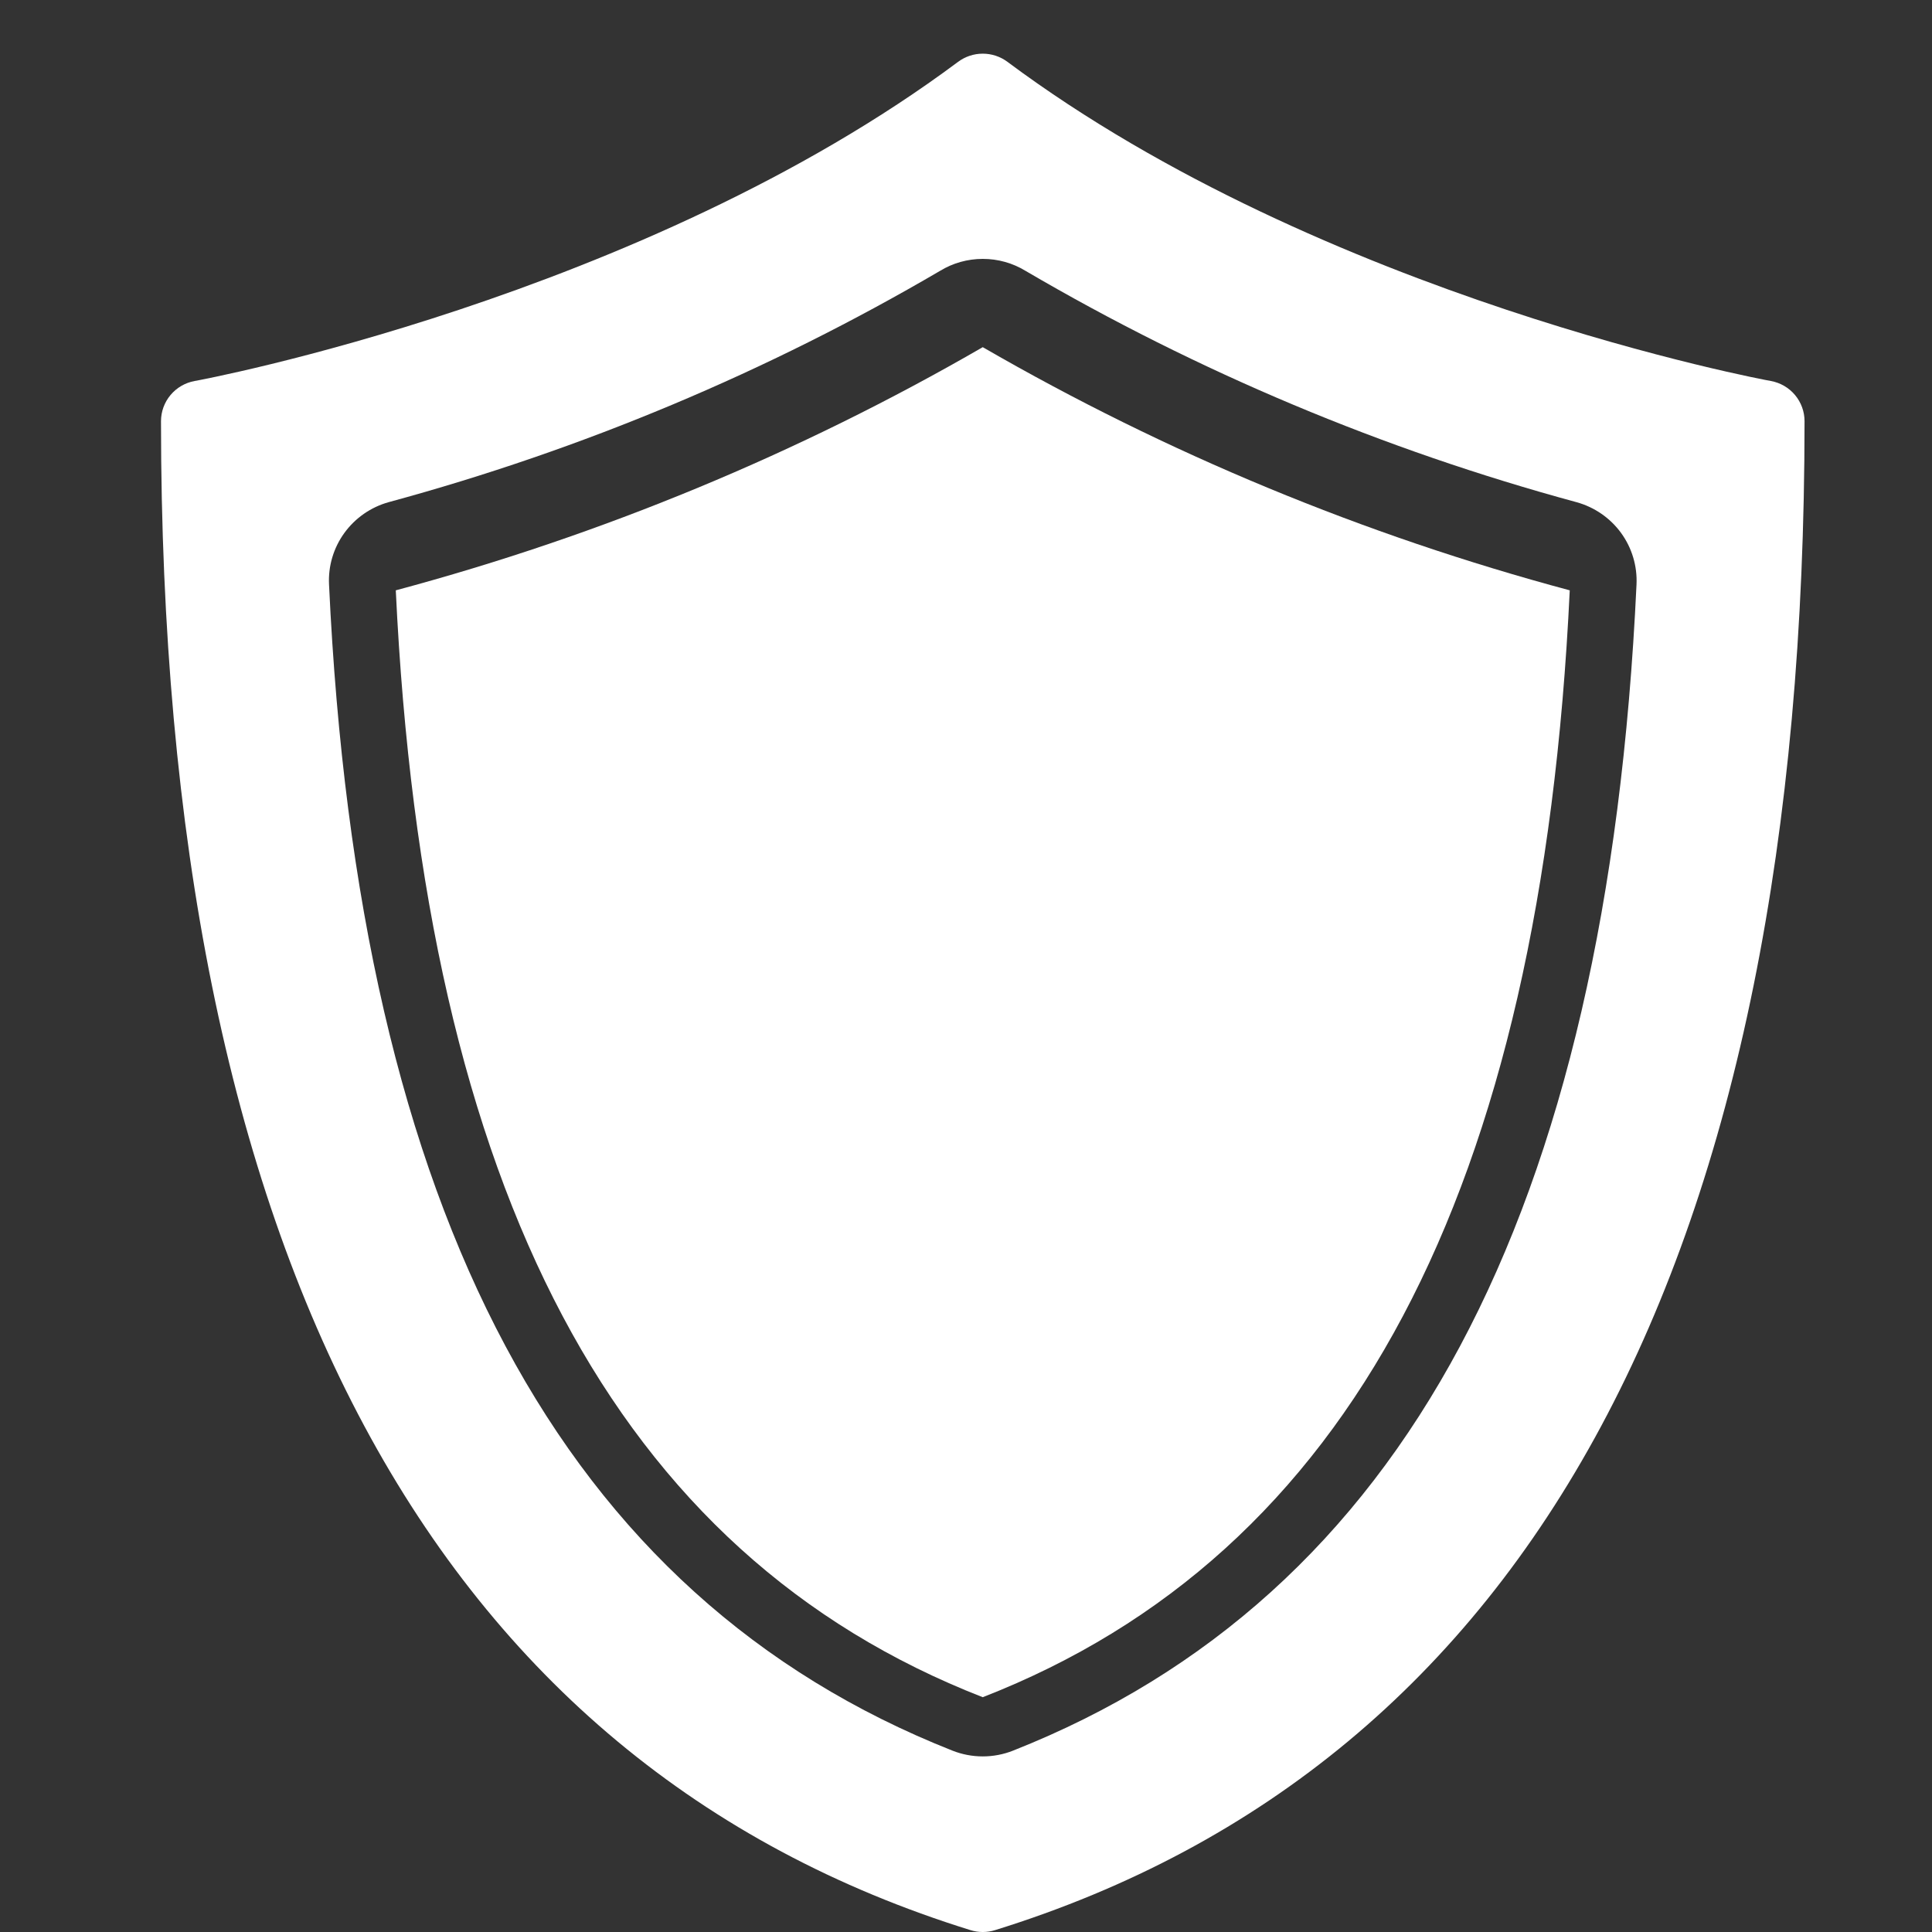
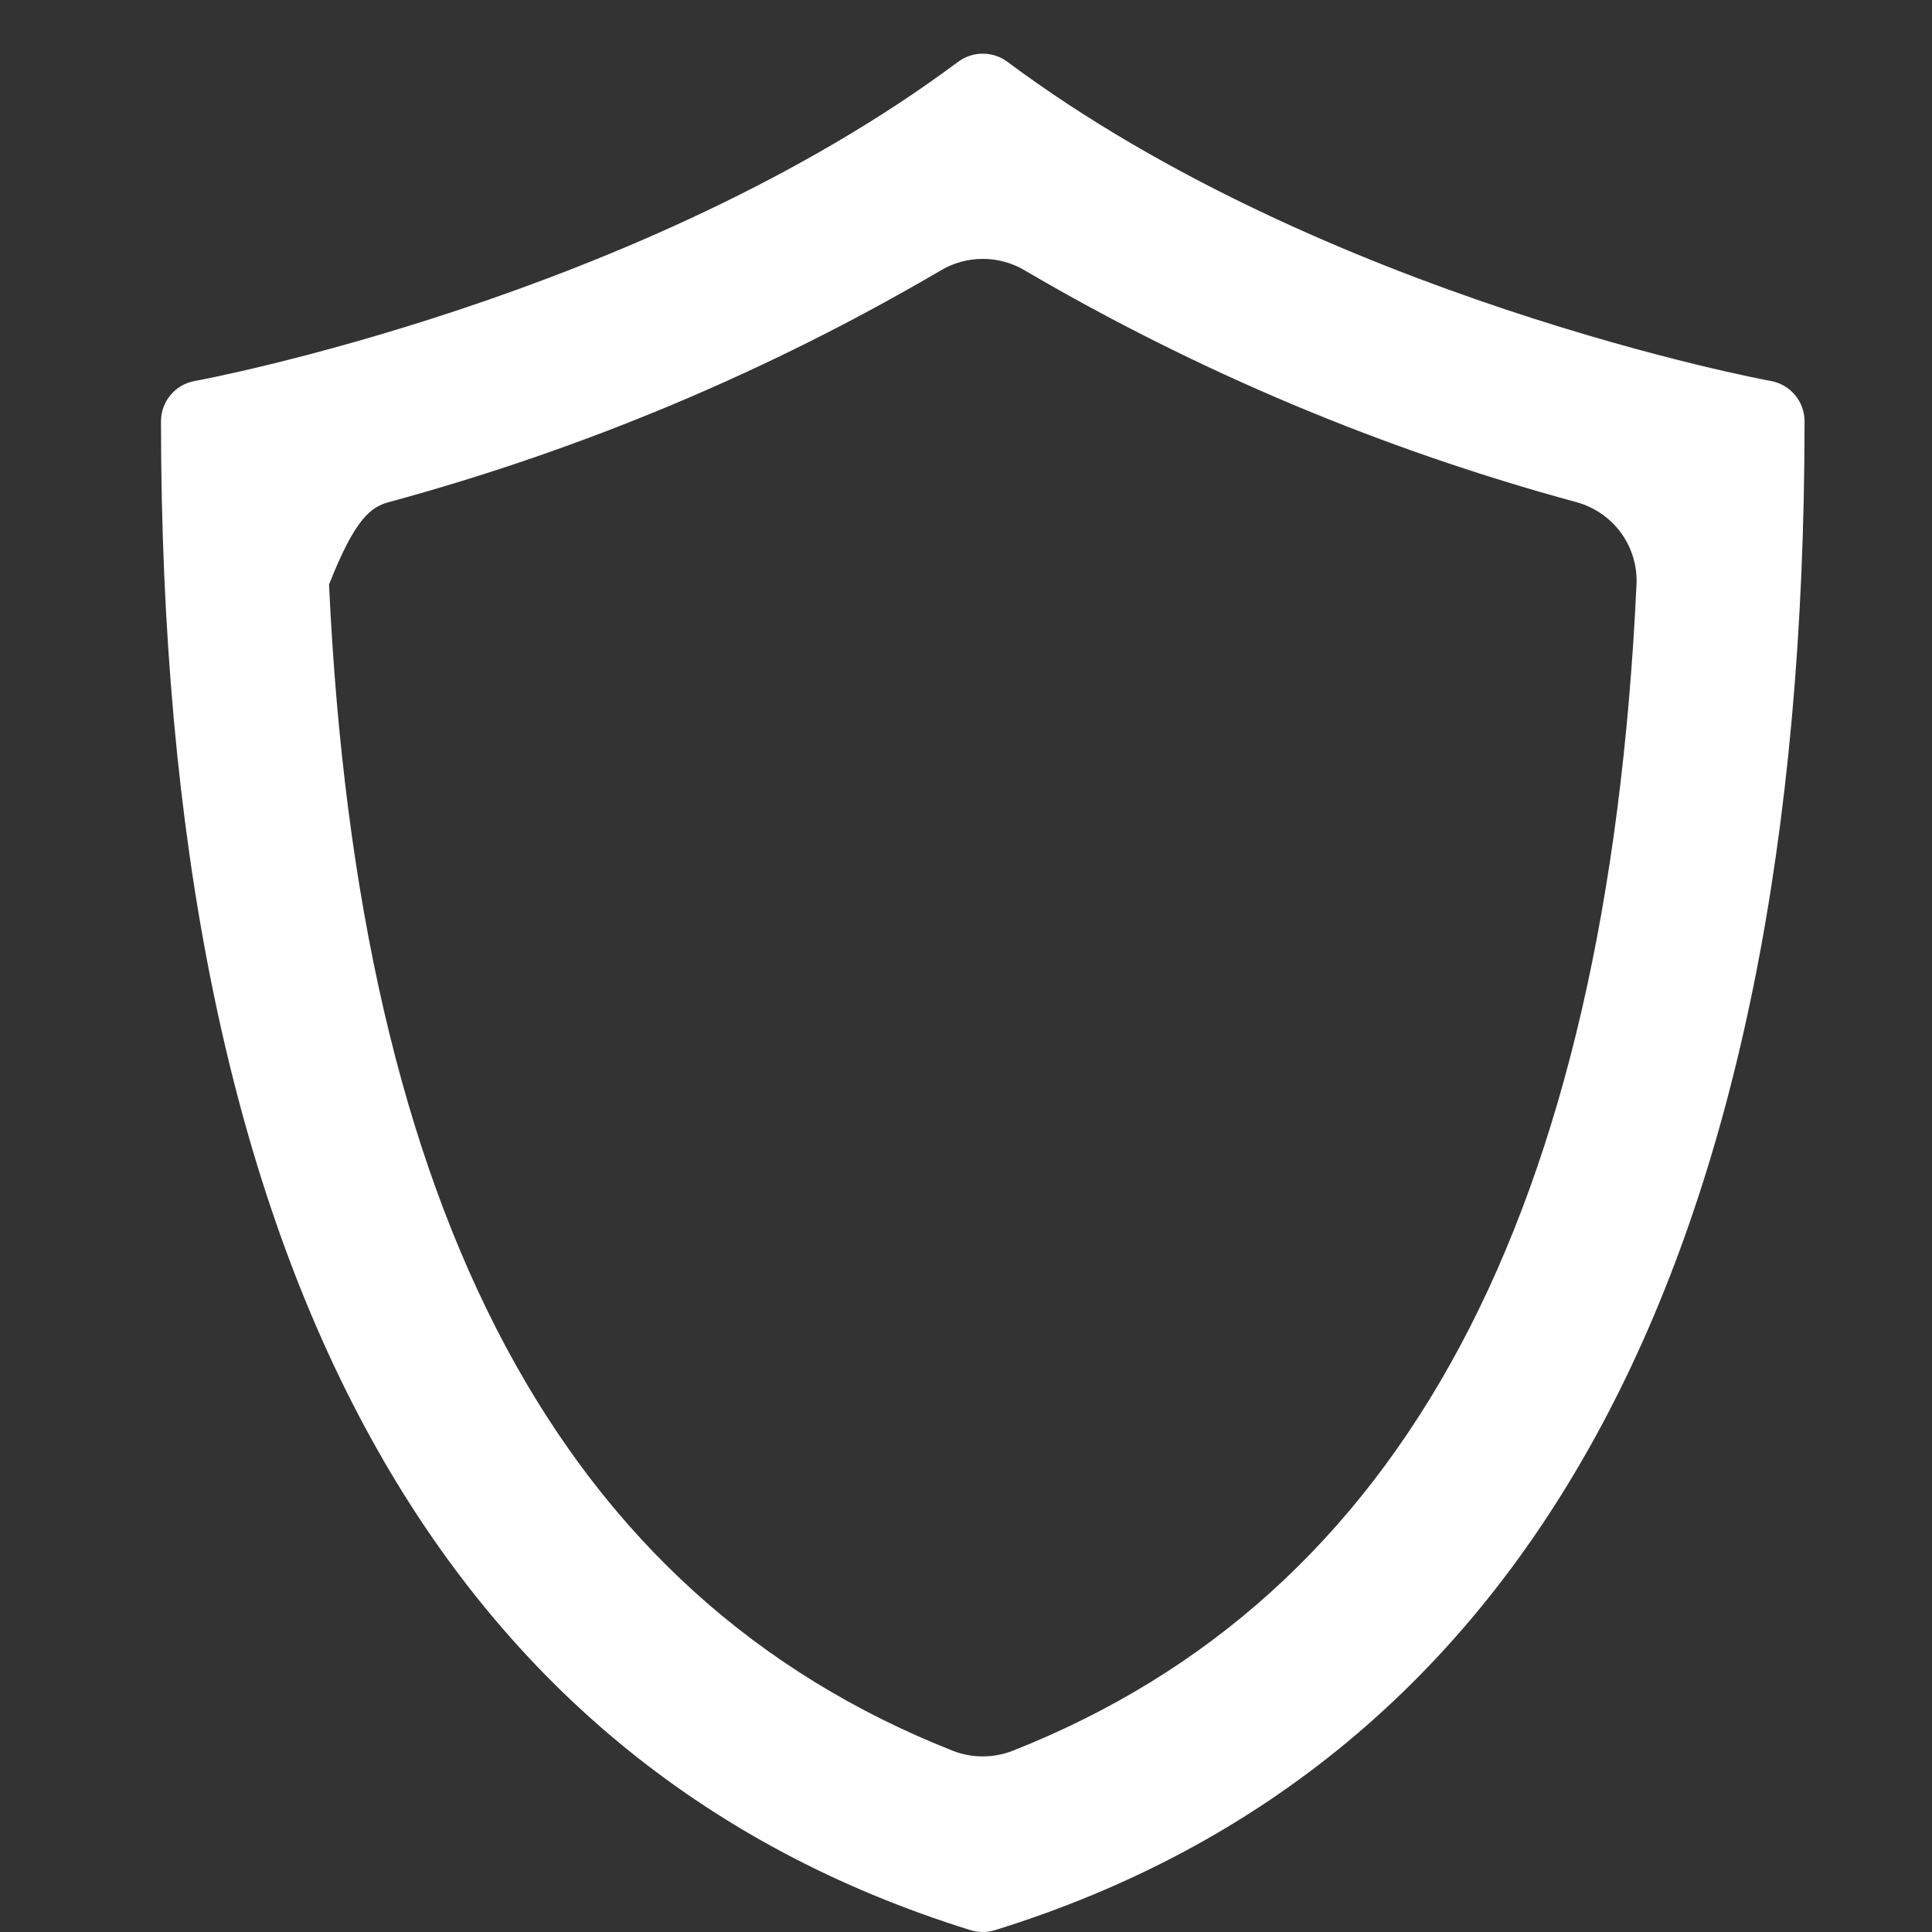
<svg xmlns="http://www.w3.org/2000/svg" width="36" height="36" viewBox="0 0 36 36" fill="none">
  <rect x="0" y="0" width="36" height="36" fill="#333333" stroke="none" />
-   <path d="M7.375 11C7.906 22.217 11.484 28.964 18.312 31.625C25.141 28.963 28.718 22.217 29.25 11C25.415 9.972 21.736 8.448 18.312 6.469C14.889 8.448 11.21 9.972 7.375 11Z" fill="white" />
-   <path d="M32.996 7.099C32.914 7.087 24.675 5.551 18.772 1.152C18.639 1.053 18.478 1 18.312 1C18.147 1 17.986 1.053 17.853 1.152C11.95 5.551 3.711 7.087 3.629 7.099C3.452 7.131 3.293 7.223 3.178 7.36C3.063 7.497 3 7.67 3 7.848C3 23.397 8.075 32.856 18.083 35.965C18.232 36.012 18.393 36.012 18.542 35.965C28.55 32.856 33.625 23.397 33.625 7.848C33.625 7.67 33.562 7.497 33.447 7.36C33.332 7.223 33.173 7.131 32.996 7.099ZM18.878 32.62C18.515 32.764 18.11 32.764 17.746 32.62C10.479 29.746 6.68 22.64 6.131 10.891C6.114 10.547 6.215 10.208 6.418 9.929C6.621 9.65 6.913 9.448 7.246 9.356C10.846 8.379 14.3 6.931 17.515 5.048C17.755 4.901 18.031 4.824 18.313 4.824C18.595 4.824 18.871 4.901 19.111 5.048C22.326 6.931 25.778 8.381 29.378 9.358C29.711 9.45 30.003 9.652 30.206 9.93C30.409 10.209 30.51 10.548 30.494 10.891C29.945 22.64 26.146 29.746 18.878 32.62Z" fill="white" />
+   <path d="M32.996 7.099C32.914 7.087 24.675 5.551 18.772 1.152C18.639 1.053 18.478 1 18.312 1C18.147 1 17.986 1.053 17.853 1.152C11.95 5.551 3.711 7.087 3.629 7.099C3.452 7.131 3.293 7.223 3.178 7.36C3.063 7.497 3 7.67 3 7.848C3 23.397 8.075 32.856 18.083 35.965C18.232 36.012 18.393 36.012 18.542 35.965C28.55 32.856 33.625 23.397 33.625 7.848C33.625 7.67 33.562 7.497 33.447 7.36C33.332 7.223 33.173 7.131 32.996 7.099ZM18.878 32.62C18.515 32.764 18.11 32.764 17.746 32.62C10.479 29.746 6.68 22.64 6.131 10.891C6.621 9.65 6.913 9.448 7.246 9.356C10.846 8.379 14.3 6.931 17.515 5.048C17.755 4.901 18.031 4.824 18.313 4.824C18.595 4.824 18.871 4.901 19.111 5.048C22.326 6.931 25.778 8.381 29.378 9.358C29.711 9.45 30.003 9.652 30.206 9.93C30.409 10.209 30.51 10.548 30.494 10.891C29.945 22.64 26.146 29.746 18.878 32.62Z" fill="white" />
</svg>